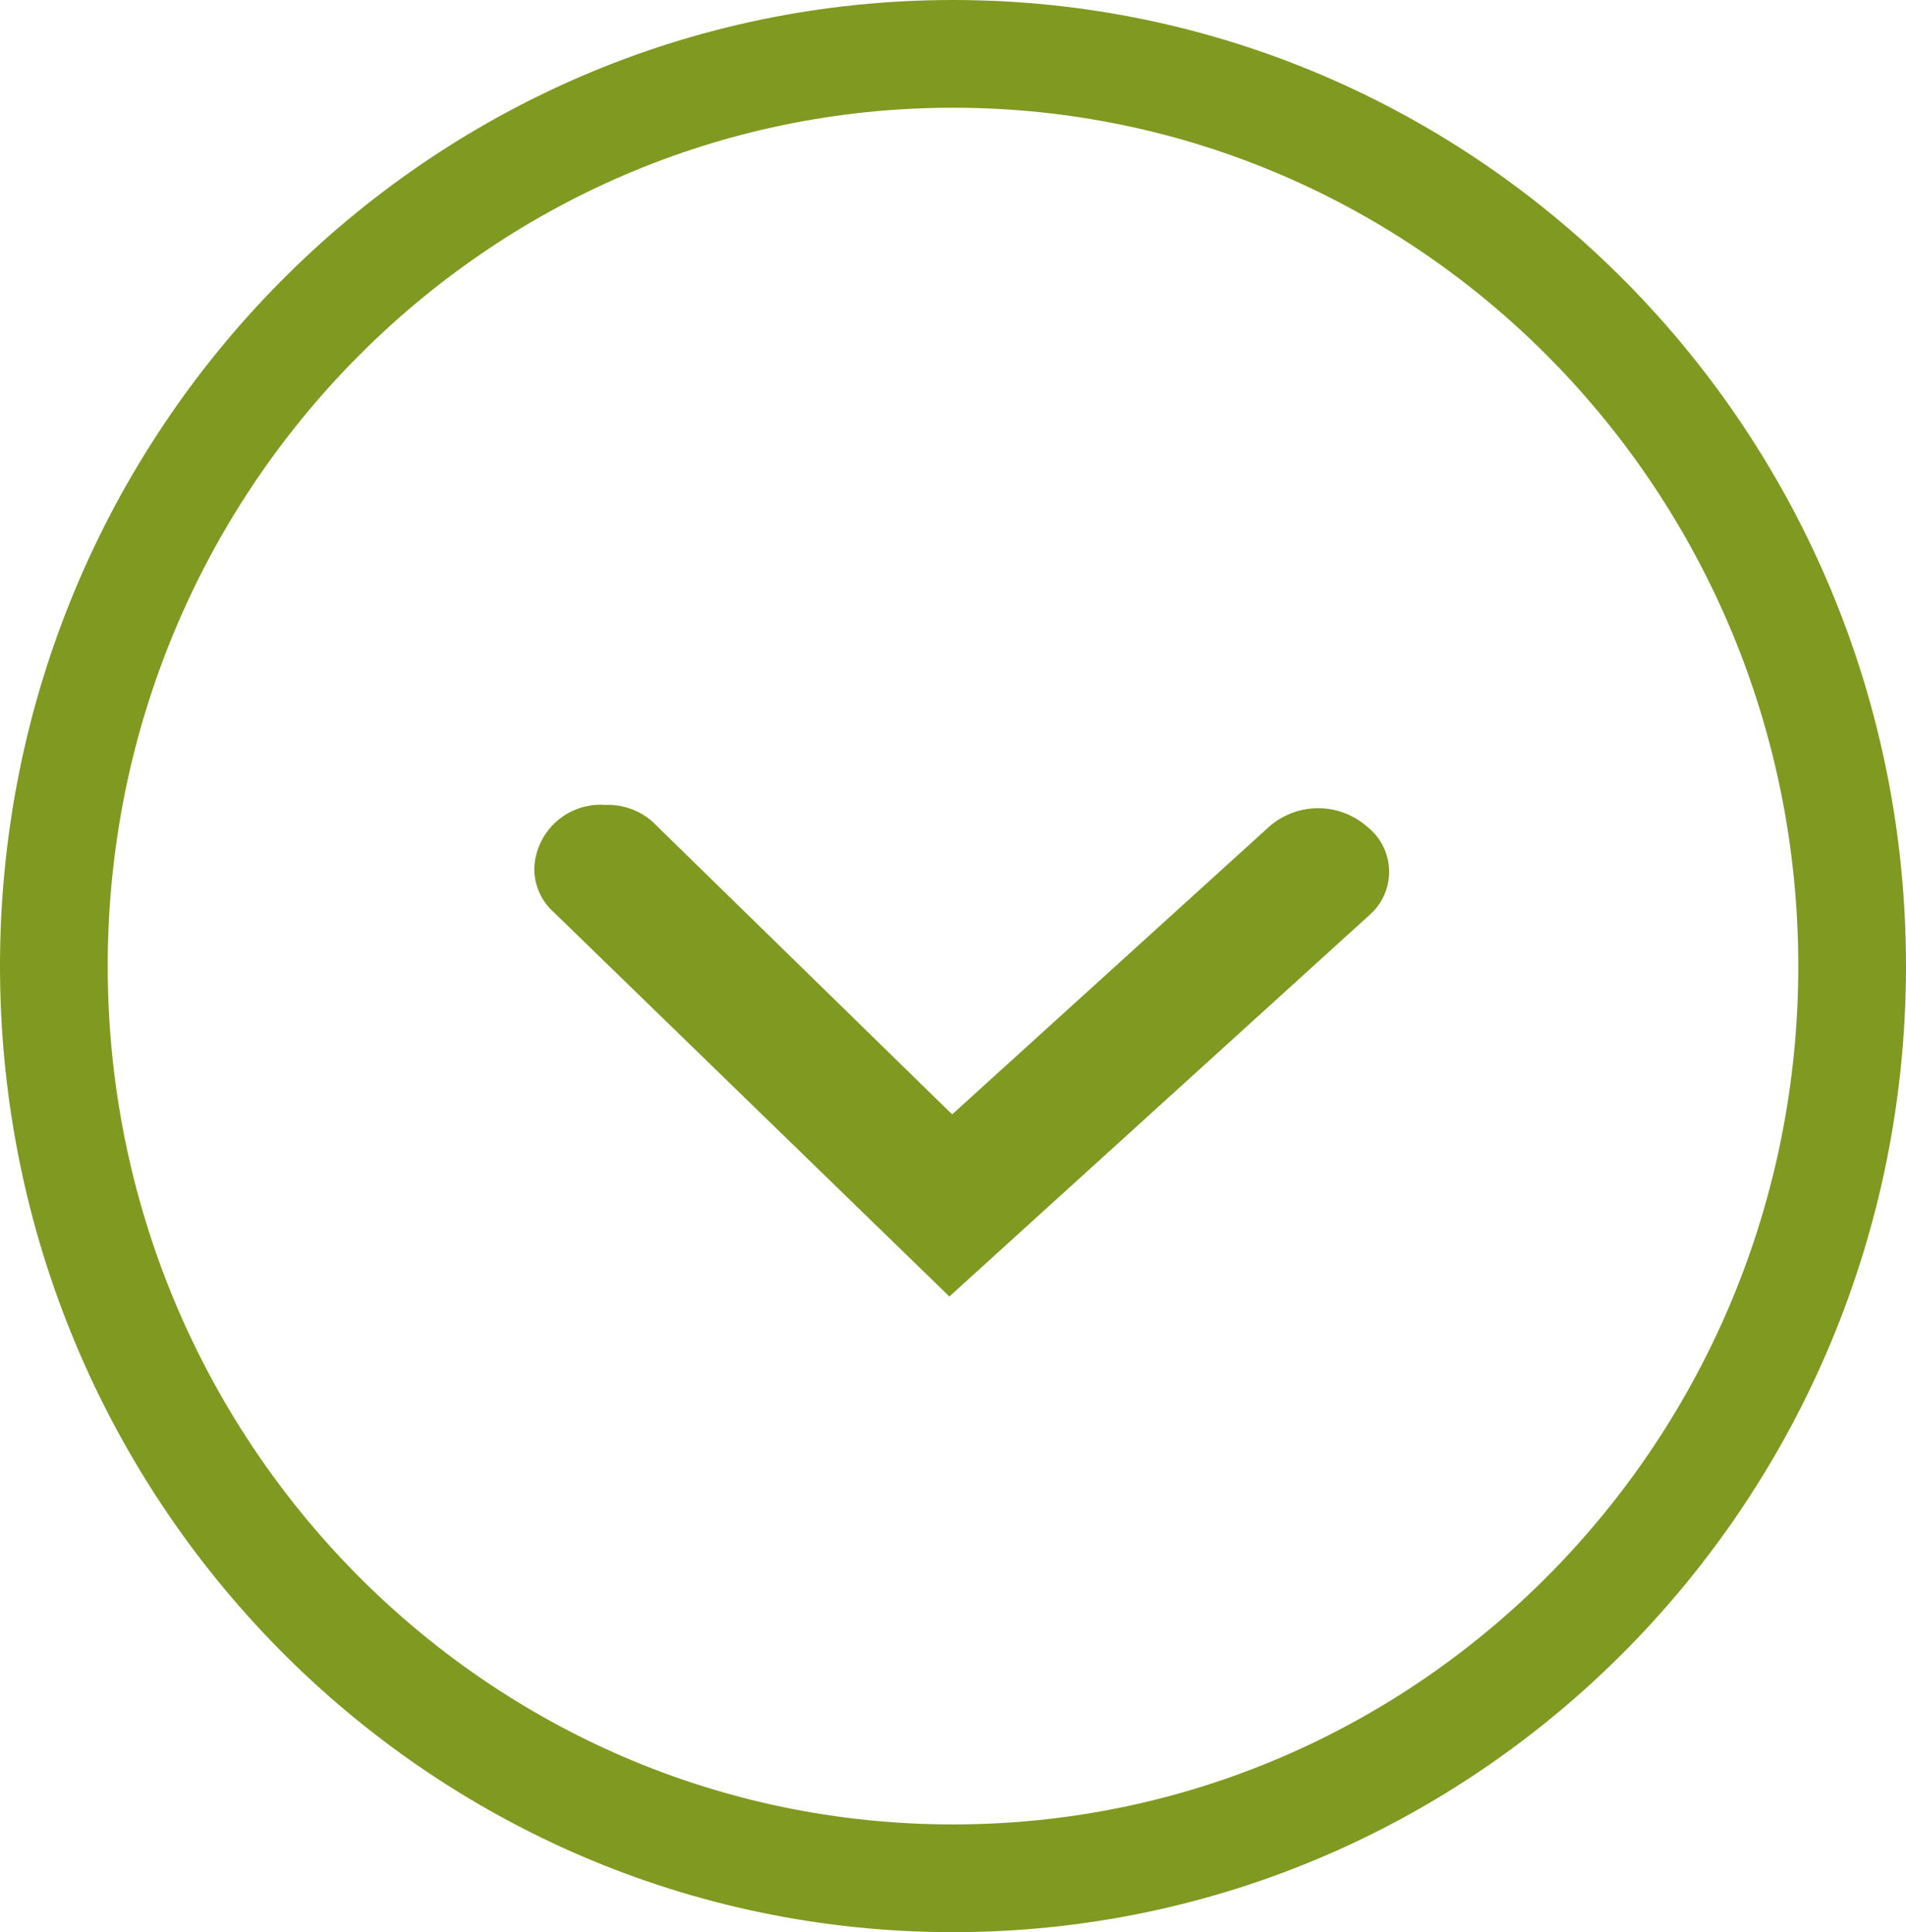
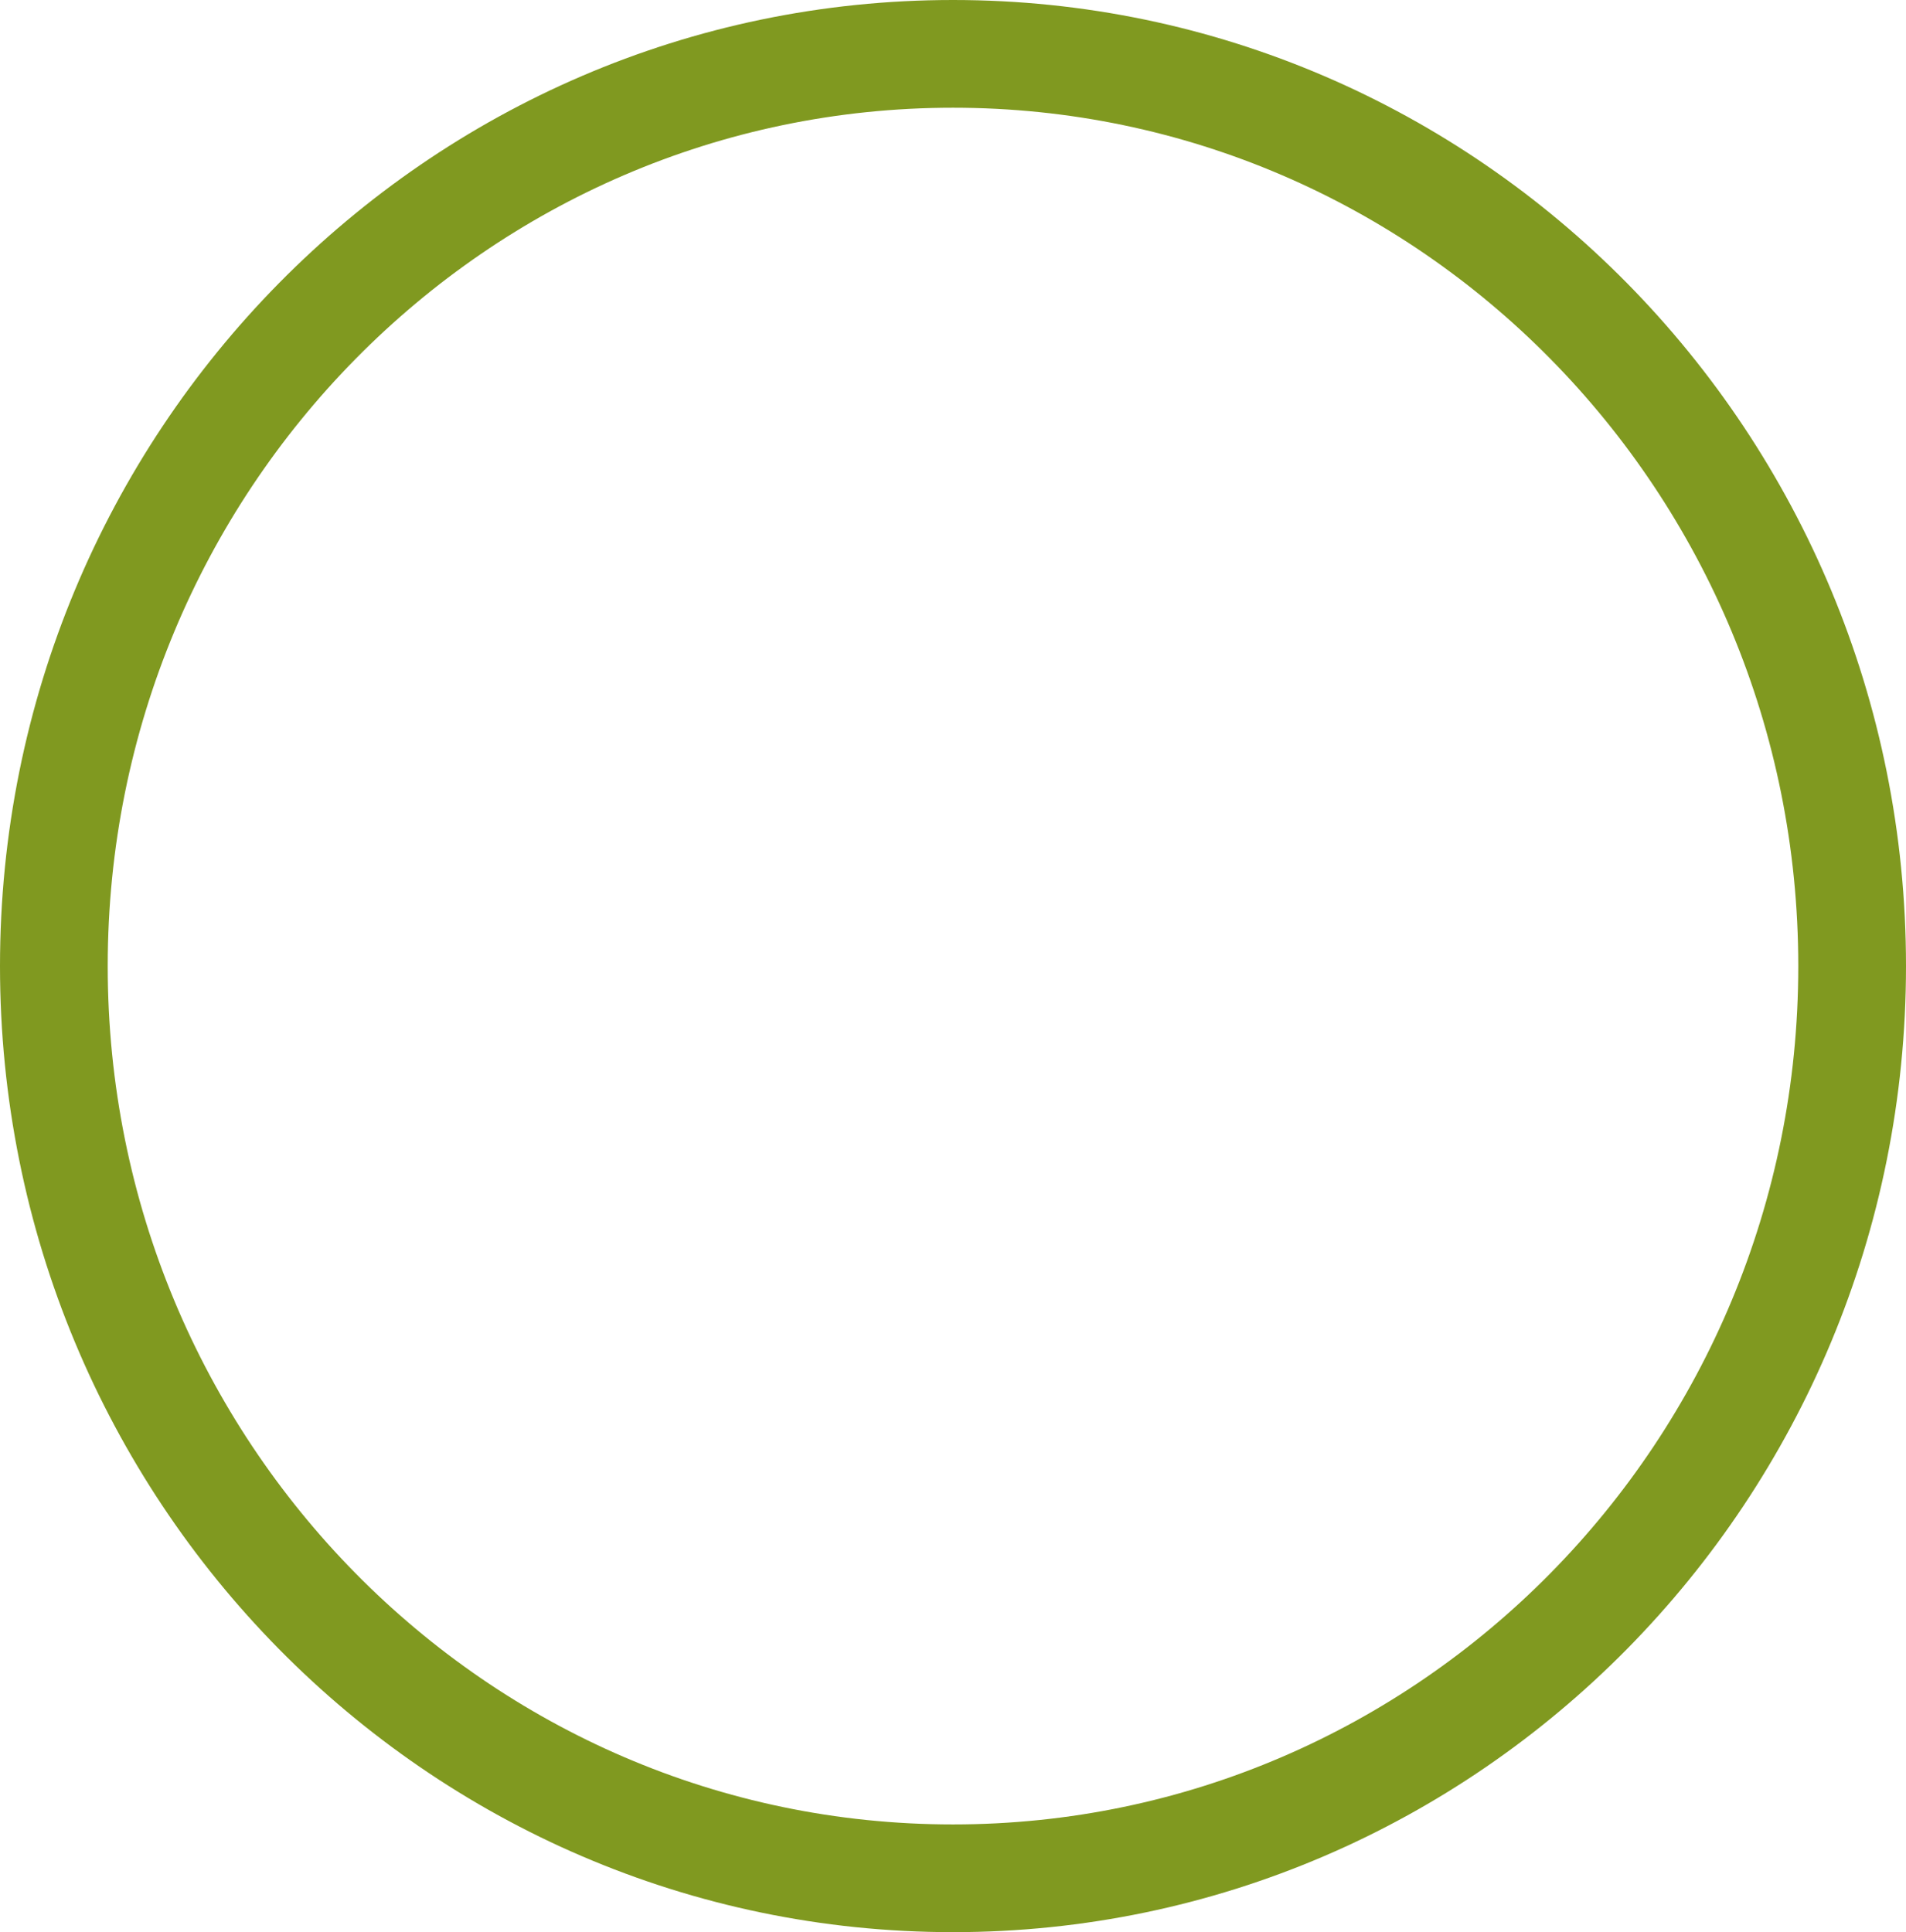
<svg xmlns="http://www.w3.org/2000/svg" height="90.4" viewBox="0 0 89.18 90.4" width="89.18">
  <path d="m44.59 87.88c23.23 0 42.07-19.11 42.07-42.68s-18.84-42.68-42.07-42.68-42.07 19.11-42.07 42.68 18.83 42.68 42.07 42.68" fill="none" stroke="#809920" stroke-miterlimit="10" stroke-width="5.04" />
-   <path d="m25 40.59a3.1 3.1 0 0 1 3.32-2.93 3.15 3.15 0 0 1 2.43 1l13.8 13.48 14.82-13.45a3.47 3.47 0 0 1 4.61 0 2.68 2.68 0 0 1 .12 4.1l-19.68 17.87-18.53-18a2.71 2.71 0 0 1 -.89-2.07z" fill="#809920" />
</svg>